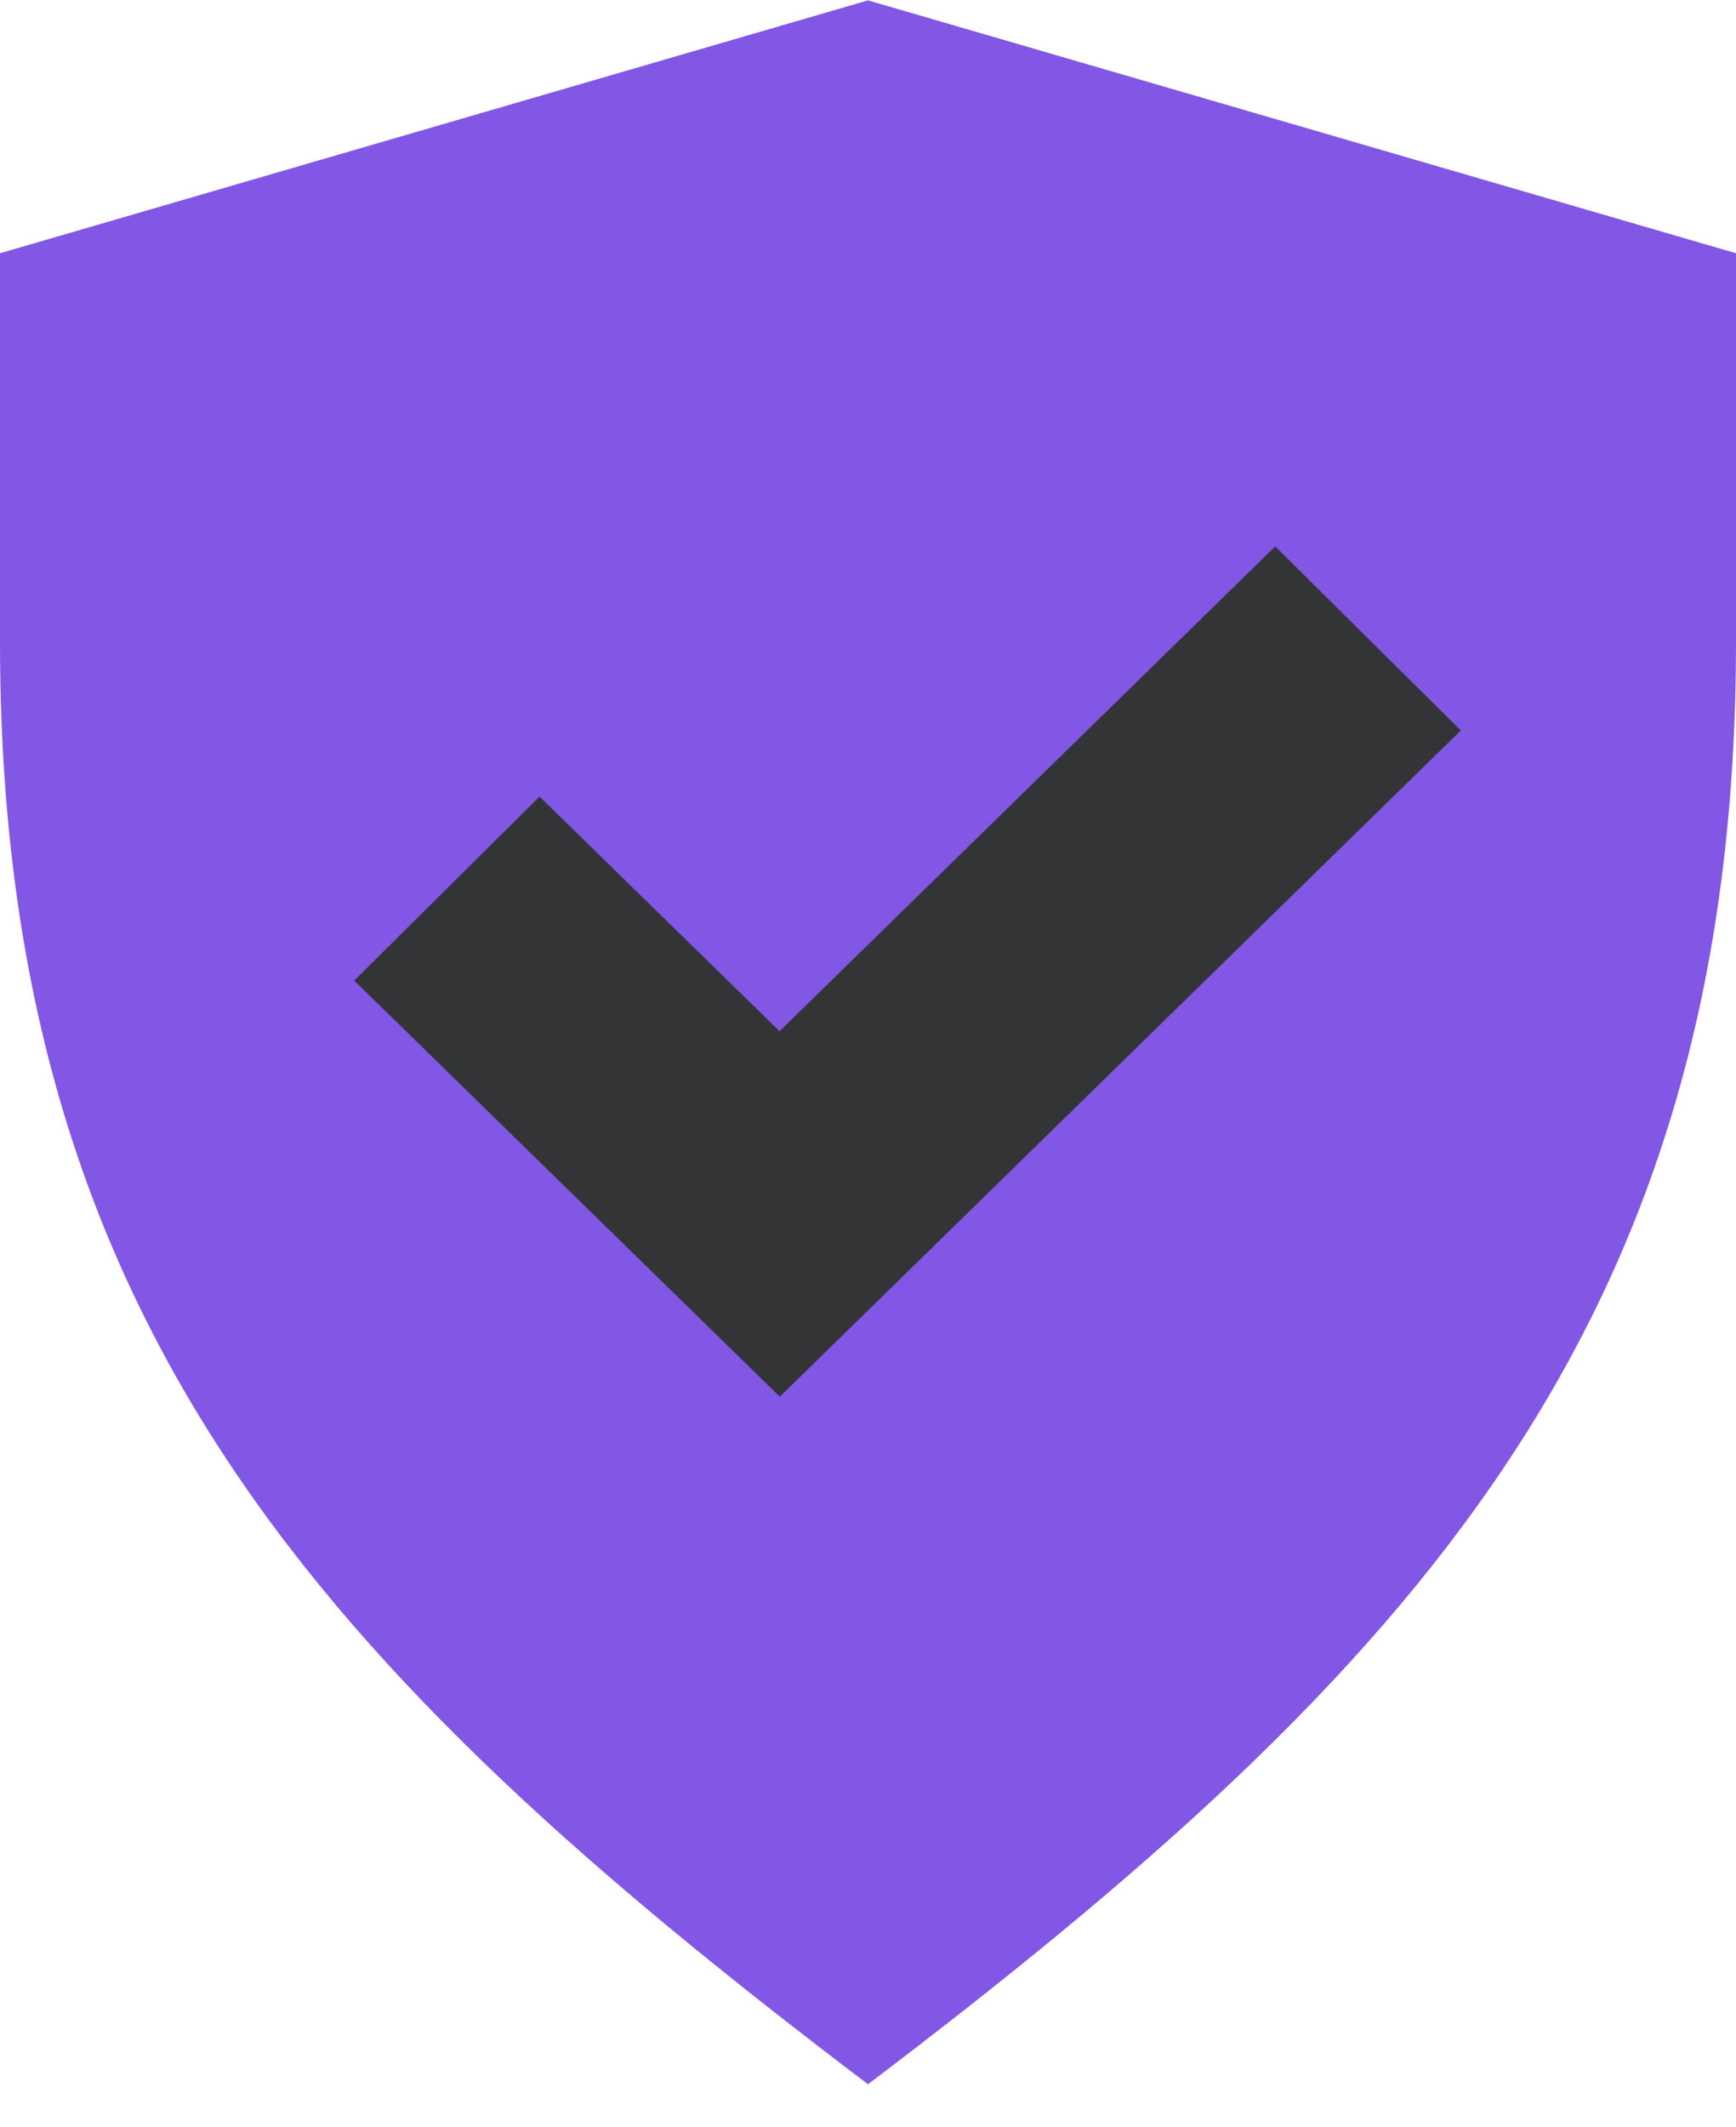
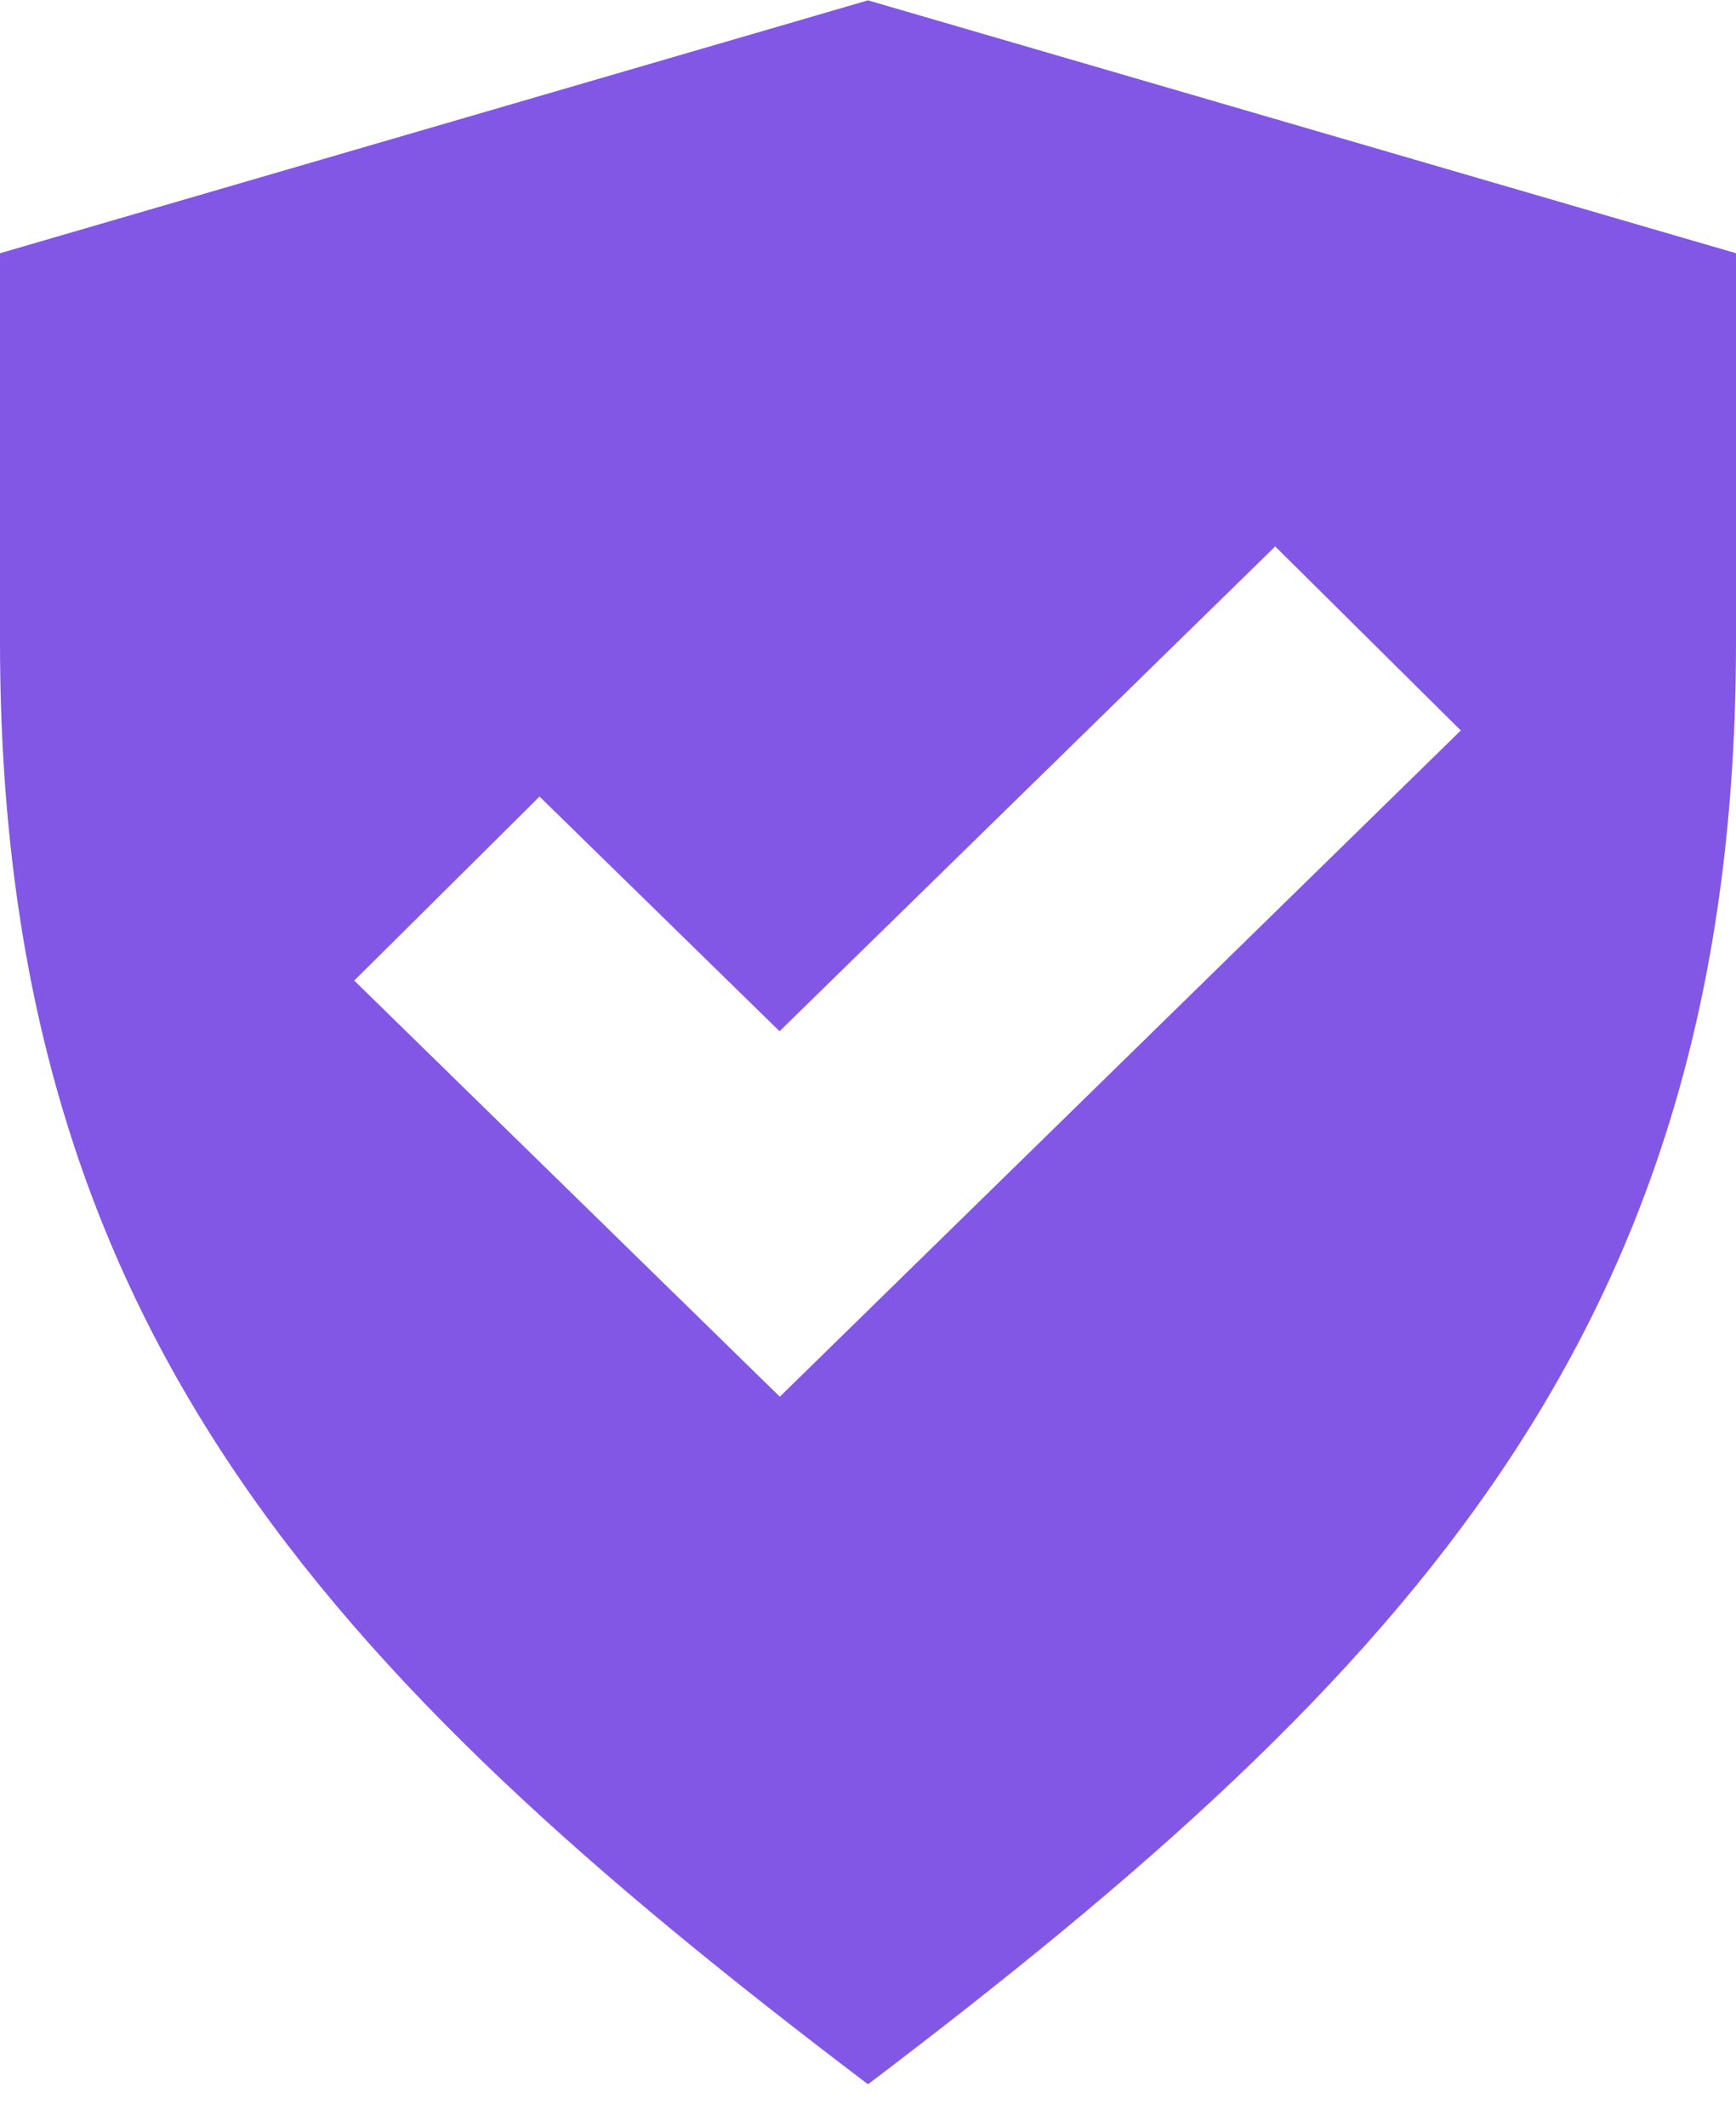
<svg xmlns="http://www.w3.org/2000/svg" width="40" height="49" viewBox="0 0 40 49" fill="none">
-   <ellipse cx="20.5" cy="20.008" rx="15.5" ry="15" fill="#323436" />
  <path d="M20 0.008L0 5.833V14.779C0 30.451 7.389 38.455 20 48.008C32.611 38.449 40 30.451 40 14.779V5.833L20 0.008ZM17.968 32.171L8.162 22.586L12.432 18.348L17.962 23.753L29.383 12.586L33.659 16.825L17.968 32.171Z" fill="#8257e5" />
</svg>